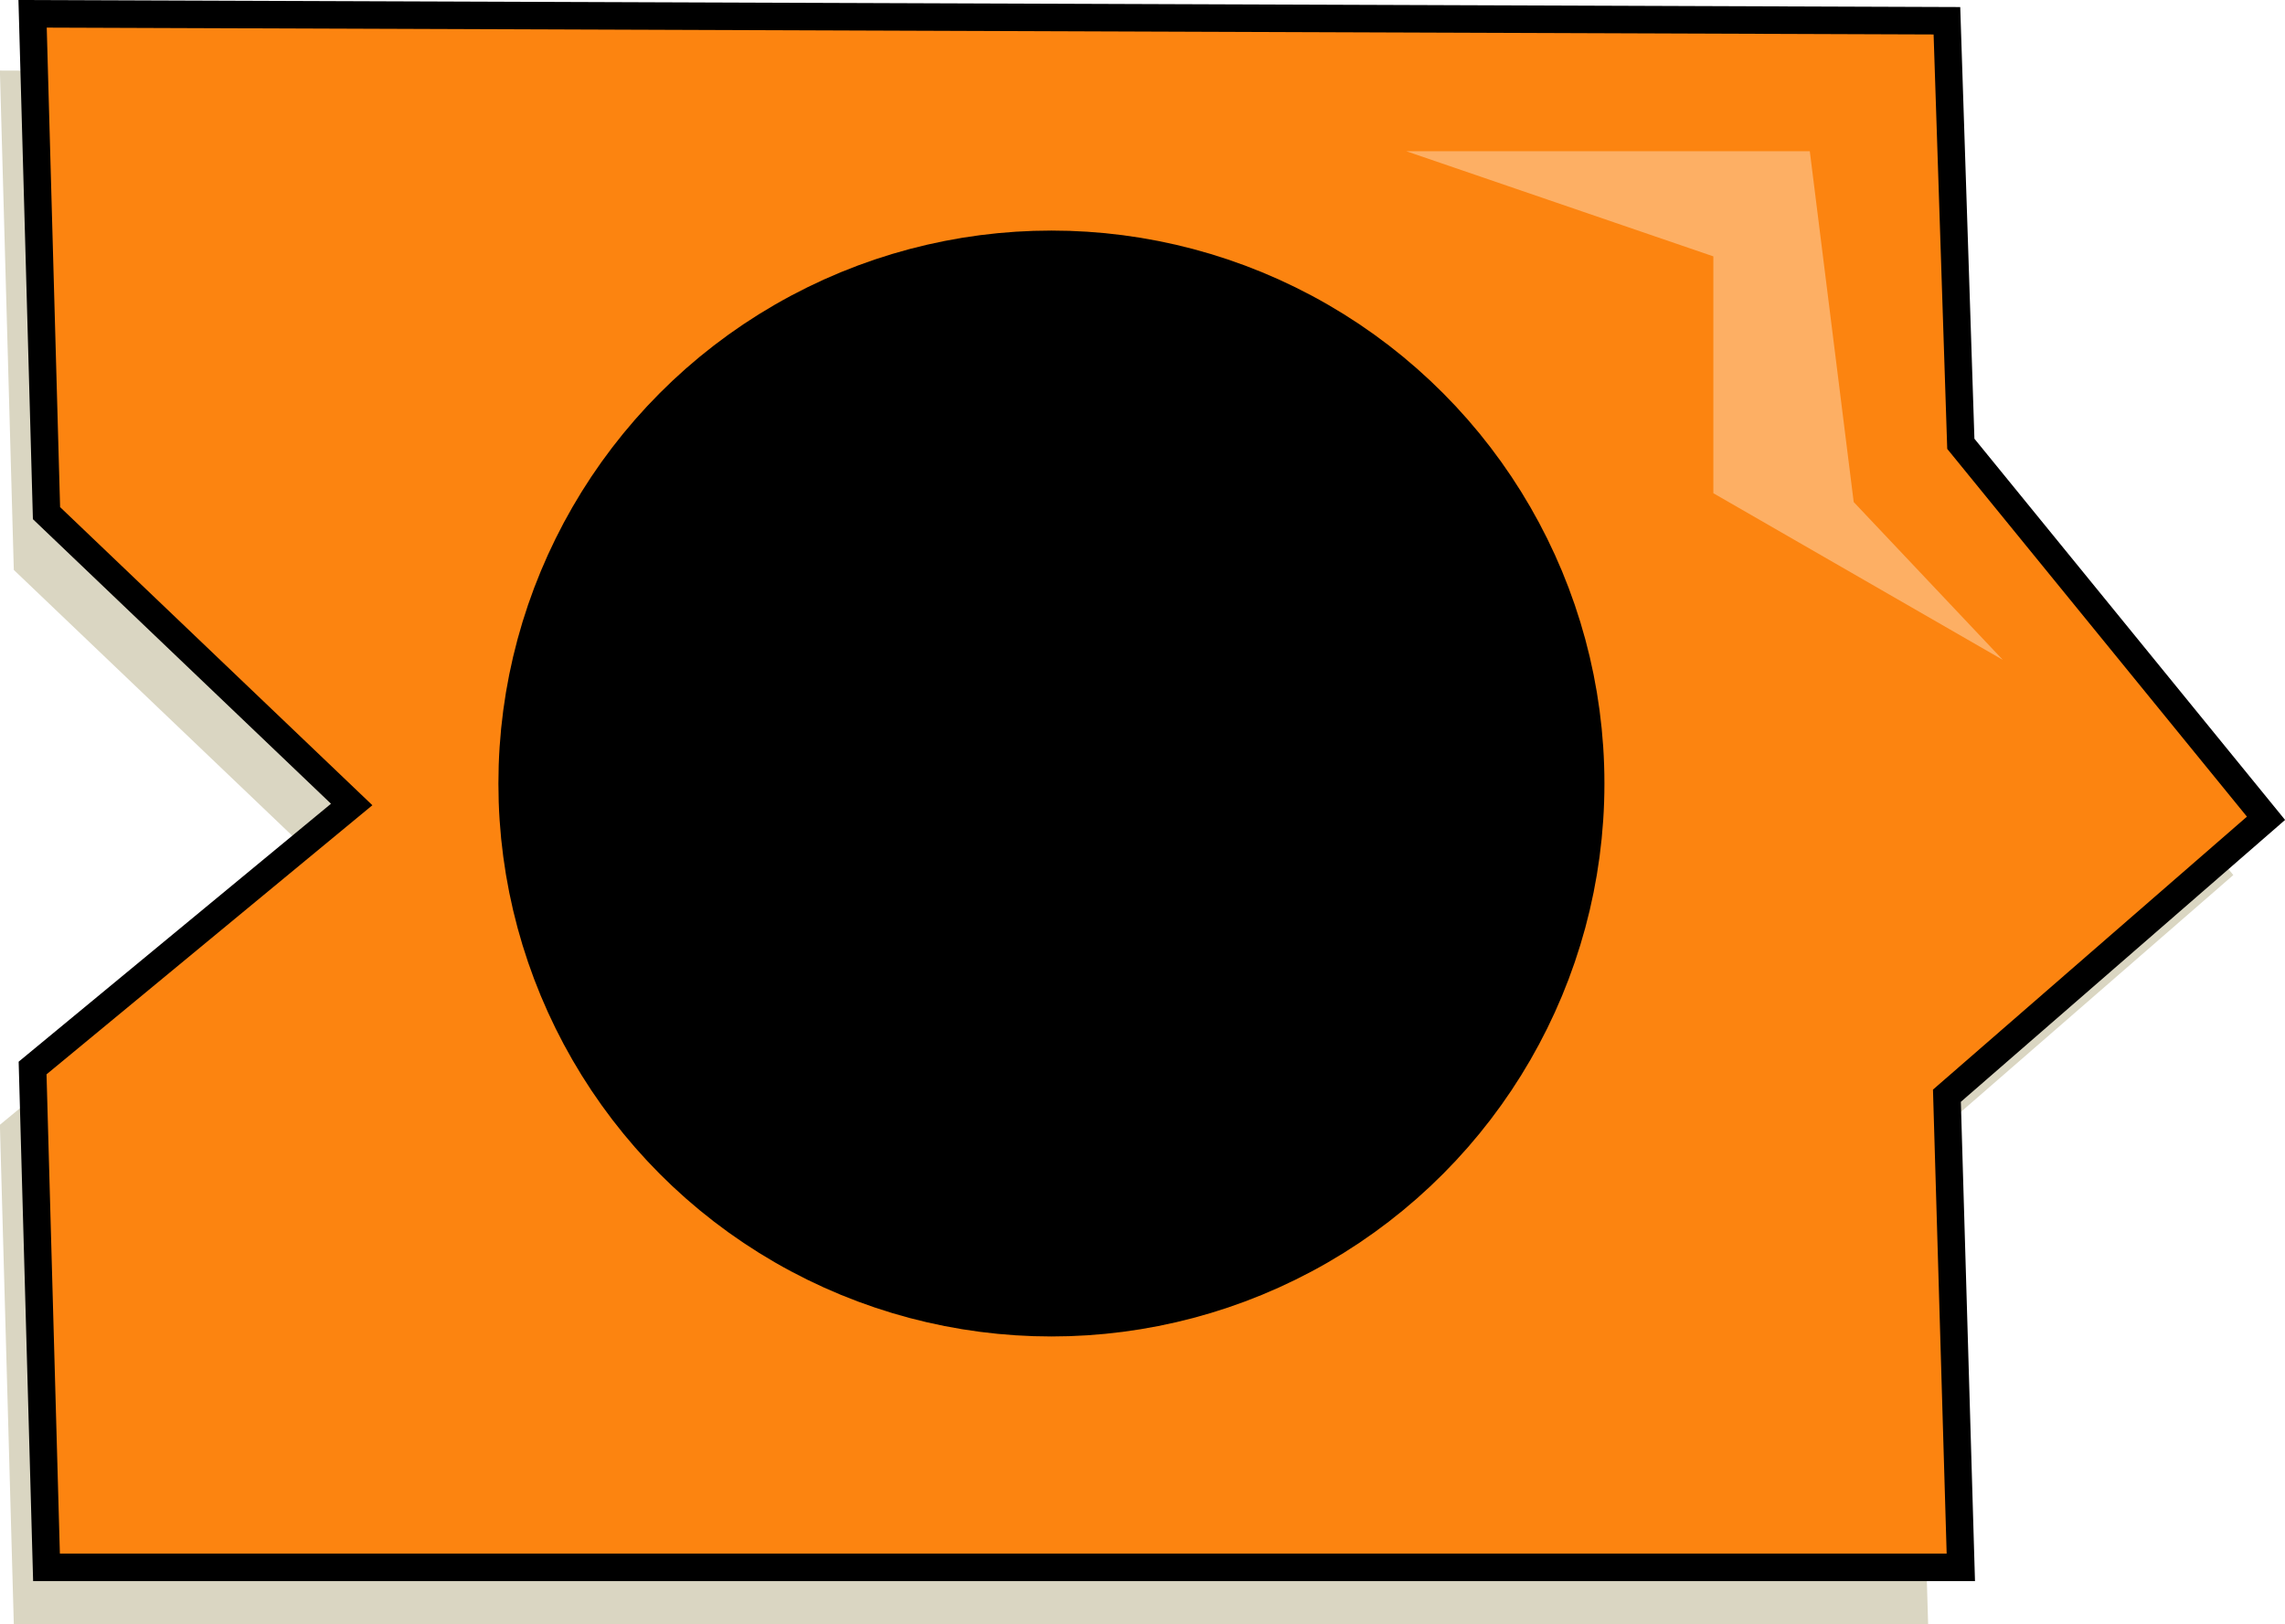
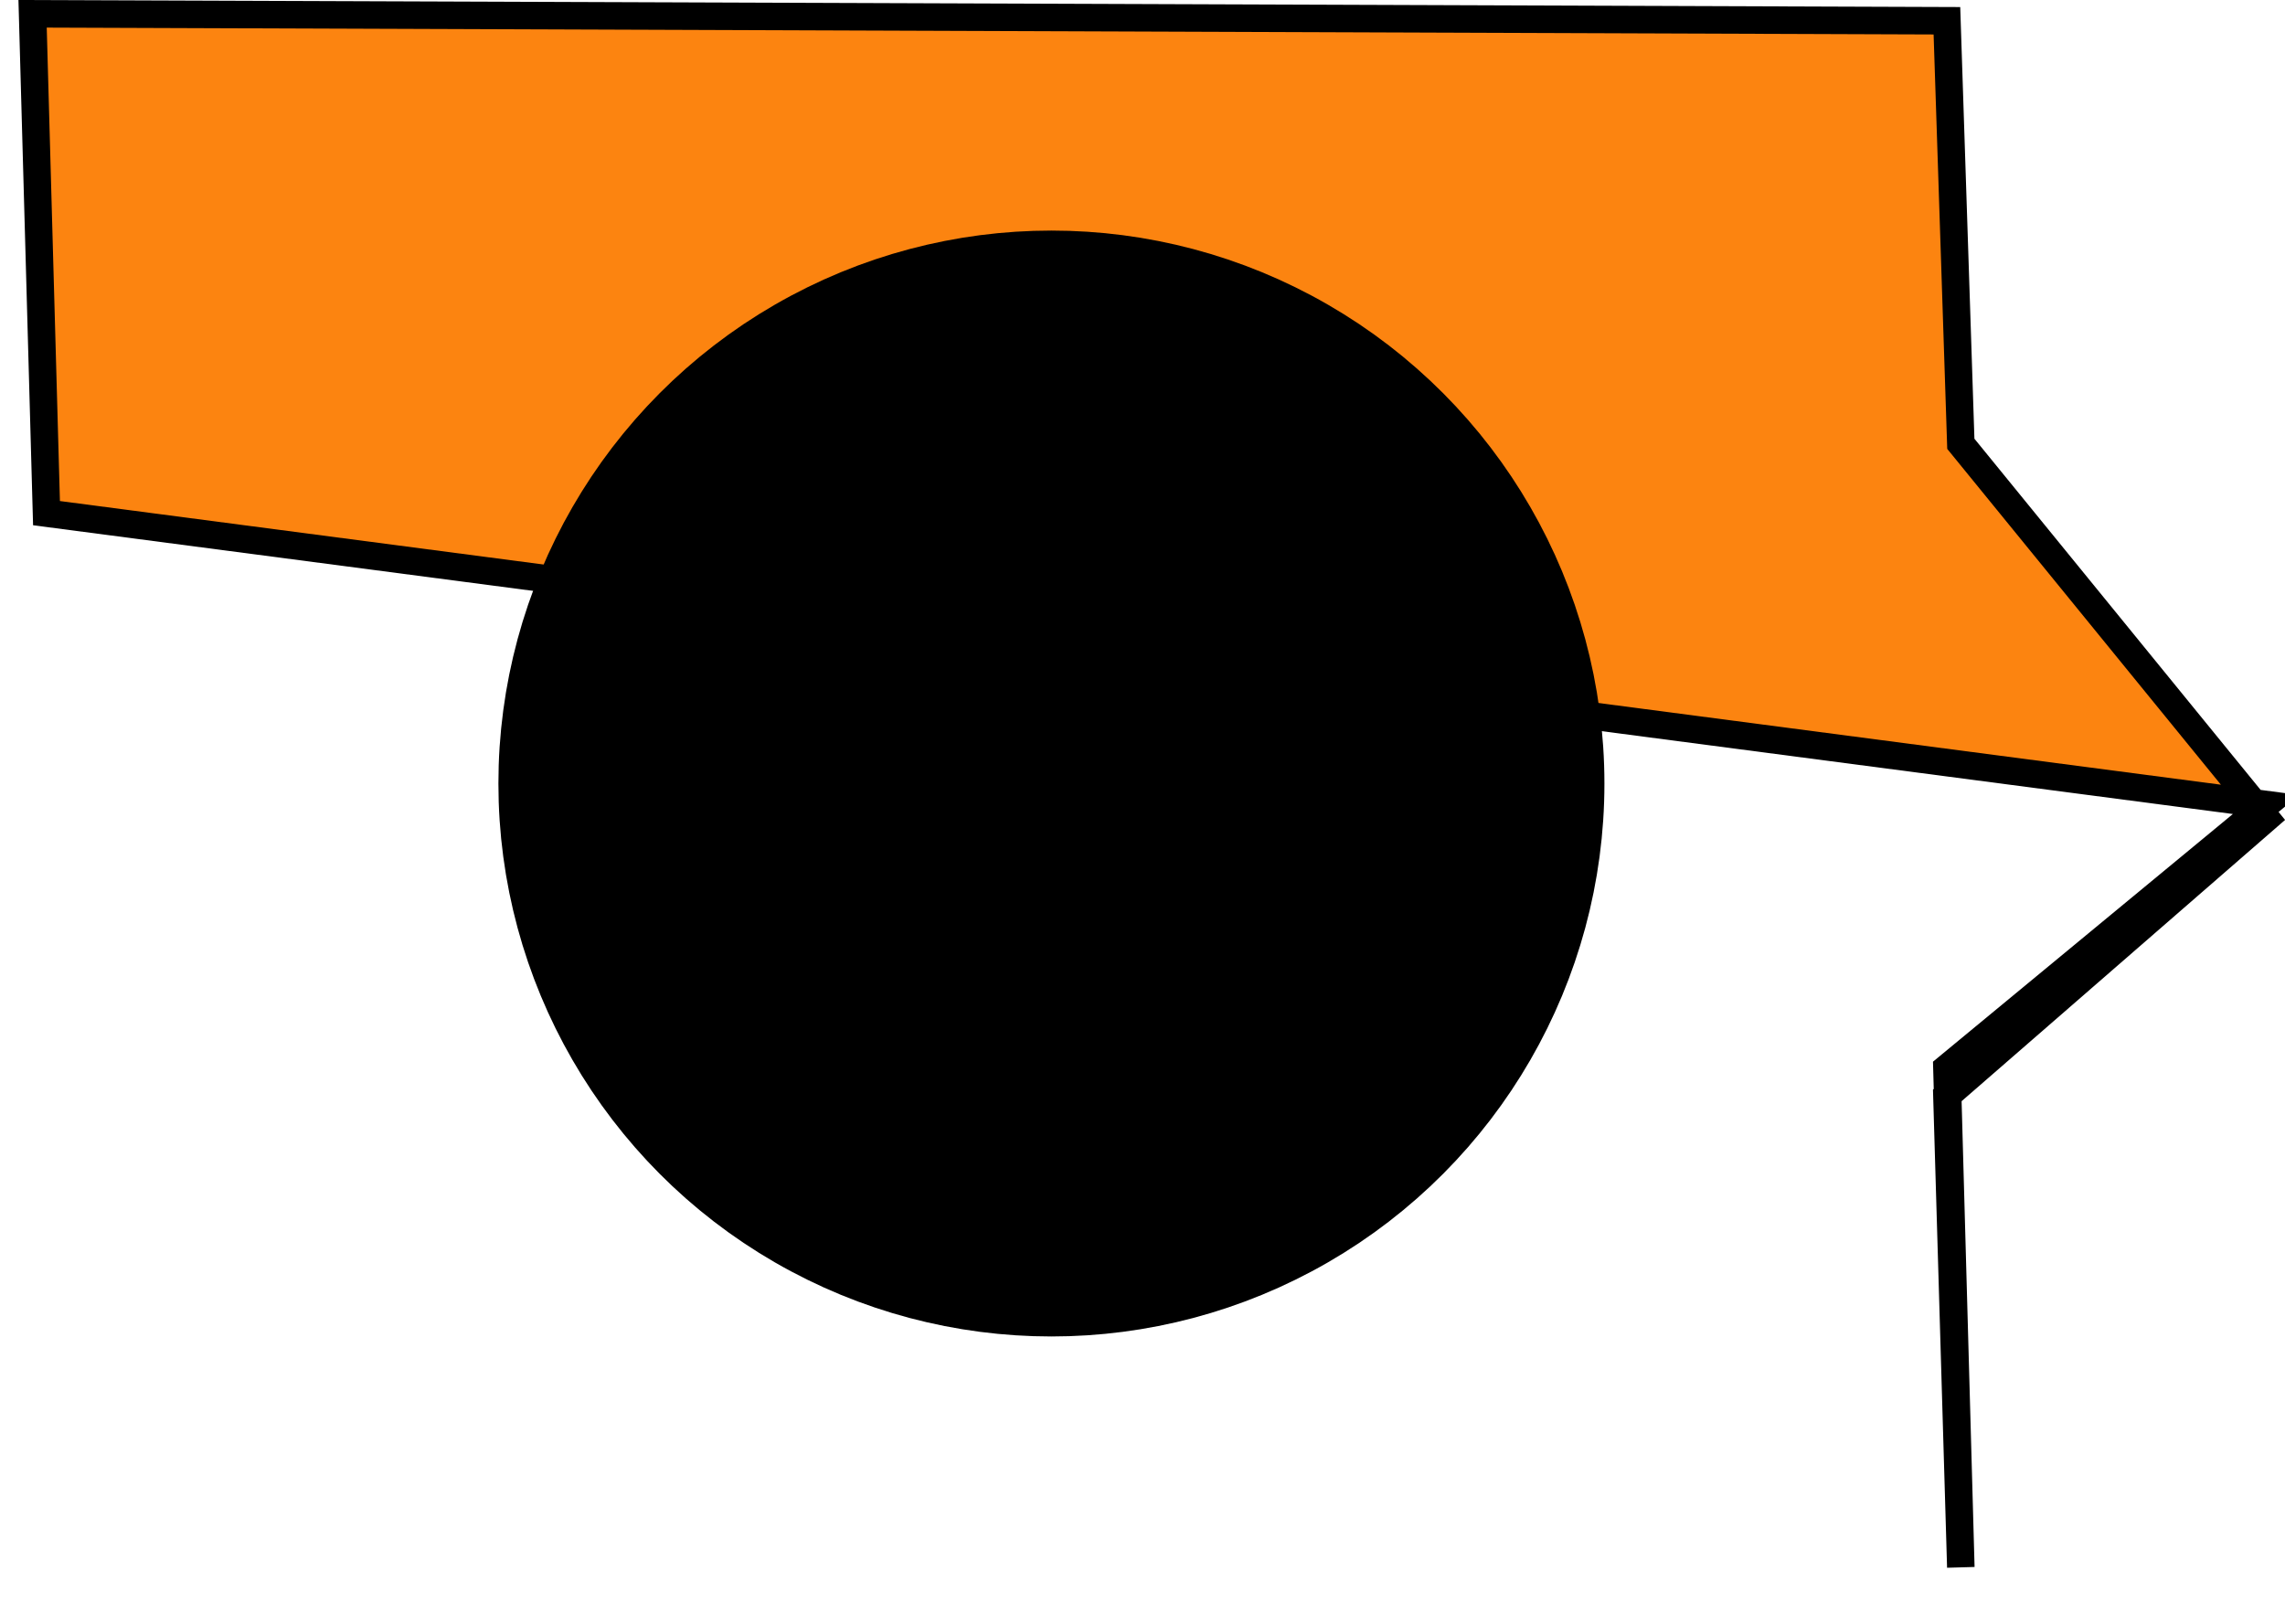
<svg xmlns="http://www.w3.org/2000/svg" xmlns:ns1="http://www.inkscape.org/namespaces/inkscape" xmlns:ns2="http://sodipodi.sourceforge.net/DTD/sodipodi-0.dtd" width="22.013mm" height="15.647mm" viewBox="0 0 22.013 15.647" version="1.1" id="svg1" ns1:version="1.3.2 (091e20e, 2023-11-25)" ns2:docname="2024_PL-04-taskbody-end.svg">
  <ns2:namedview id="namedview1" pagecolor="#ffffff" bordercolor="#000000" borderopacity="0.25" ns1:showpageshadow="2" ns1:pageopacity="0.0" ns1:pagecheckerboard="0" ns1:deskcolor="#d1d1d1" ns1:document-units="mm" ns1:zoom="1.0841681" ns1:cx="-418.29308" ns1:cy="-297.4631" ns1:window-width="2560" ns1:window-height="1412" ns1:window-x="0" ns1:window-y="28" ns1:window-maximized="0" ns1:current-layer="layer1" />
  <defs id="defs1" />
  <g ns1:label="Ebene 1" ns1:groupmode="layer" id="layer1" transform="translate(-215.645,-227.012)">
-     <path style="font-variation-settings:normal;vector-effect:none;fill:#dad6c2;fill-opacity:1;stroke:none;stroke-width:0.365;stroke-linecap:butt;stroke-linejoin:miter;stroke-miterlimit:4;stroke-dasharray:none;stroke-dashoffset:0;stroke-opacity:1;-inkscape-stroke:none;stop-color:#000000" d="m 215.778,232.503 -0.134,-4.811 18.442,0.067 0.134,4.076 2.94,3.608 -3.074,2.673 0.134,4.544 h -18.442 l -0.134,-4.811 3.074,-2.539 z" id="path828-4-9-1-9" ns1:connector-curvature="0" ns2:nodetypes="ccccccccccc" />
-     <path style="fill:#fc8410;fill-opacity:1;stroke:#000000;stroke-width:0.265;stroke-linecap:butt;stroke-linejoin:miter;stroke-miterlimit:4;stroke-dasharray:none;stroke-opacity:1" d="m 216.093,231.956 -0.134,-4.811 18.442,0.067 0.134,4.076 2.94,3.608 -3.074,2.673 0.134,4.544 h -18.442 l -0.134,-4.811 3.074,-2.539 z" id="path828-5-7-0-8" ns1:connector-curvature="0" ns2:nodetypes="ccccccccccc" />
+     <path style="fill:#fc8410;fill-opacity:1;stroke:#000000;stroke-width:0.265;stroke-linecap:butt;stroke-linejoin:miter;stroke-miterlimit:4;stroke-dasharray:none;stroke-opacity:1" d="m 216.093,231.956 -0.134,-4.811 18.442,0.067 0.134,4.076 2.94,3.608 -3.074,2.673 0.134,4.544 l -0.134,-4.811 3.074,-2.539 z" id="path828-5-7-0-8" ns1:connector-curvature="0" ns2:nodetypes="ccccccccccc" />
    <circle style="fill:#000000;fill-opacity:1;stroke:#000000;stroke-width:1.247;stroke-linecap:round;stroke-linejoin:round;stroke-miterlimit:4;stroke-dasharray:none;stroke-dashoffset:0;stroke-opacity:1;paint-order:stroke markers fill" id="path1204" cx="225.774" cy="234.561" r="4.704" />
-     <path style="font-variation-settings:normal;fill:#fdaf64;fill-opacity:1;stroke:none;stroke-width:1.247;stroke-linecap:butt;stroke-linejoin:miter;stroke-miterlimit:4;stroke-dasharray:none;stroke-dashoffset:0;stroke-opacity:1;paint-order:stroke" d="m 229.193,228.469 h 3.887 l 0.423,3.38 1.437,1.521 -2.789,-1.606 v -2.282 z" id="path22-1" />
  </g>
</svg>